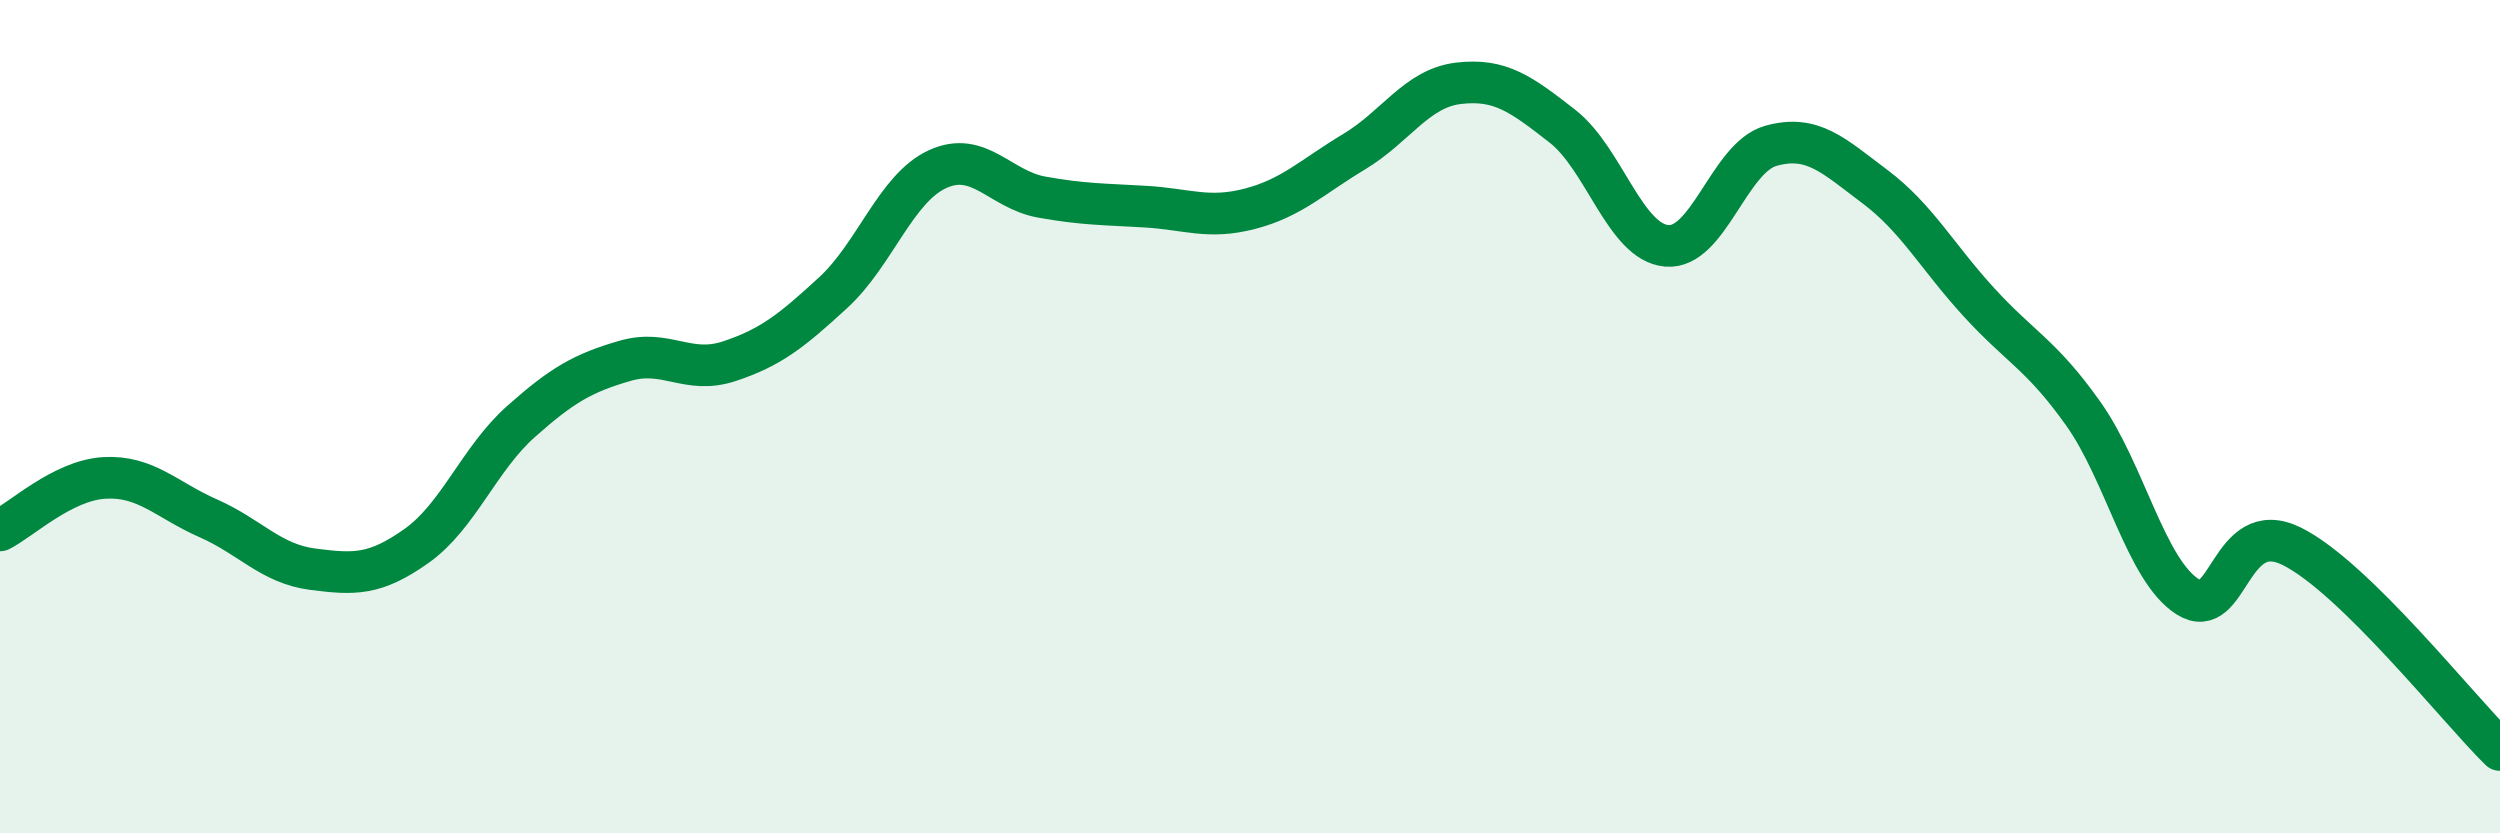
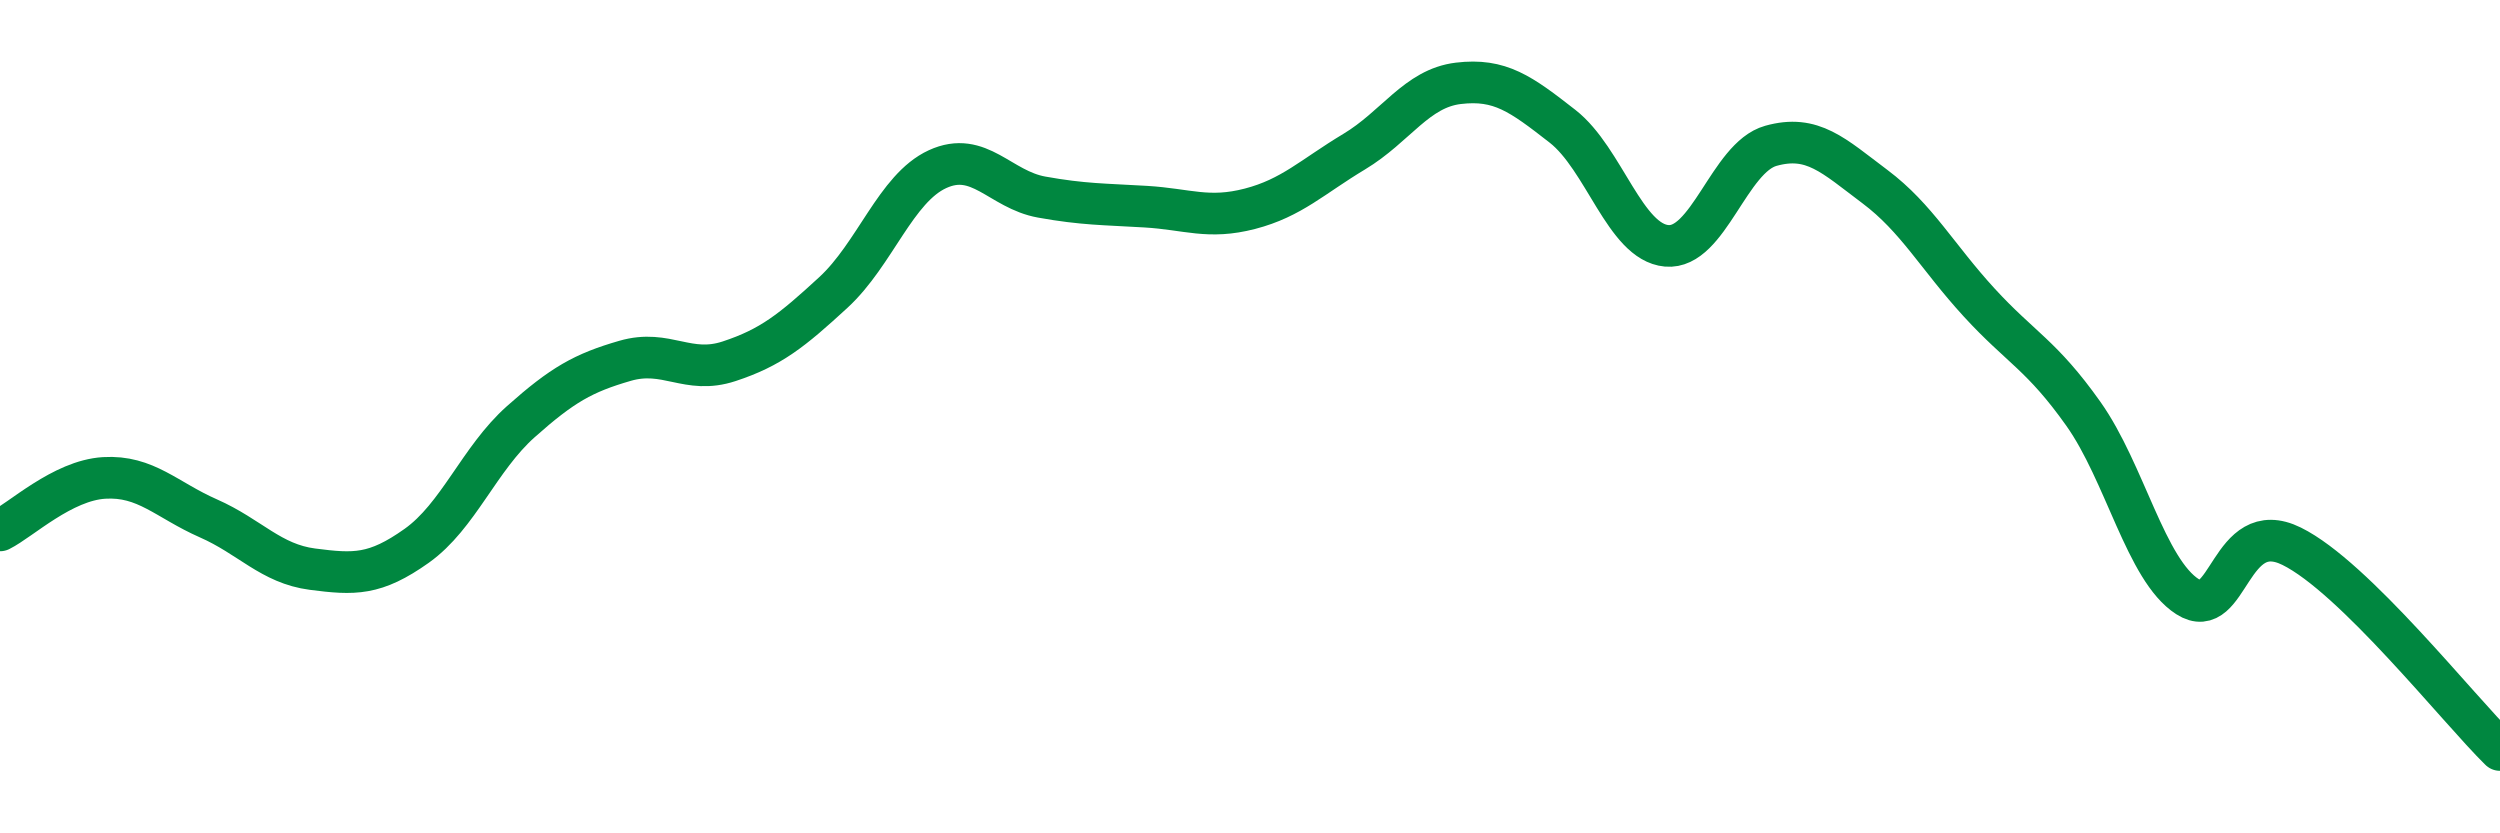
<svg xmlns="http://www.w3.org/2000/svg" width="60" height="20" viewBox="0 0 60 20">
-   <path d="M 0,12.73 C 0.5,12.48 1.5,11.53 2.5,11.47 C 3.5,11.41 4,12 5,12.44 C 6,12.88 6.5,13.53 7.5,13.66 C 8.5,13.79 9,13.81 10,13.1 C 11,12.39 11.5,11.01 12.5,10.12 C 13.5,9.23 14,8.95 15,8.66 C 16,8.37 16.5,9 17.5,8.67 C 18.5,8.34 19,7.94 20,7.02 C 21,6.1 21.5,4.52 22.5,4.06 C 23.5,3.6 24,4.55 25,4.73 C 26,4.91 26.5,4.9 27.5,4.96 C 28.5,5.02 29,5.27 30,5.01 C 31,4.75 31.5,4.24 32.5,3.64 C 33.5,3.04 34,2.12 35,2 C 36,1.88 36.5,2.25 37.5,3.03 C 38.5,3.81 39,5.81 40,5.9 C 41,5.99 41.5,3.78 42.5,3.5 C 43.5,3.22 44,3.73 45,4.48 C 46,5.23 46.5,6.17 47.5,7.26 C 48.5,8.35 49,8.52 50,9.93 C 51,11.34 51.5,13.68 52.5,14.32 C 53.5,14.96 53.5,12.37 55,13.11 C 56.5,13.85 59,17.02 60,18L60 20L0 20Z" fill="#008740" opacity="0.1" stroke-linecap="round" stroke-linejoin="round" />
  <path d="M 0,12.73 C 0.5,12.48 1.5,11.53 2.5,11.47 C 3.5,11.41 4,12 5,12.44 C 6,12.88 6.5,13.53 7.5,13.66 C 8.5,13.79 9,13.81 10,13.1 C 11,12.39 11.5,11.01 12.5,10.12 C 13.5,9.23 14,8.95 15,8.66 C 16,8.37 16.5,9 17.5,8.67 C 18.5,8.34 19,7.94 20,7.02 C 21,6.1 21.5,4.52 22.5,4.06 C 23.5,3.6 24,4.55 25,4.73 C 26,4.91 26.5,4.9 27.5,4.96 C 28.5,5.02 29,5.27 30,5.01 C 31,4.75 31.5,4.24 32.5,3.64 C 33.5,3.04 34,2.12 35,2 C 36,1.88 36.5,2.25 37.5,3.03 C 38.5,3.81 39,5.81 40,5.9 C 41,5.99 41.5,3.78 42.5,3.5 C 43.5,3.22 44,3.73 45,4.48 C 46,5.23 46.5,6.17 47.5,7.26 C 48.5,8.35 49,8.52 50,9.93 C 51,11.34 51.5,13.68 52.5,14.32 C 53.5,14.96 53.5,12.37 55,13.11 C 56.5,13.85 59,17.02 60,18" stroke="#008740" stroke-width="1" fill="none" stroke-linecap="round" stroke-linejoin="round" />
</svg>